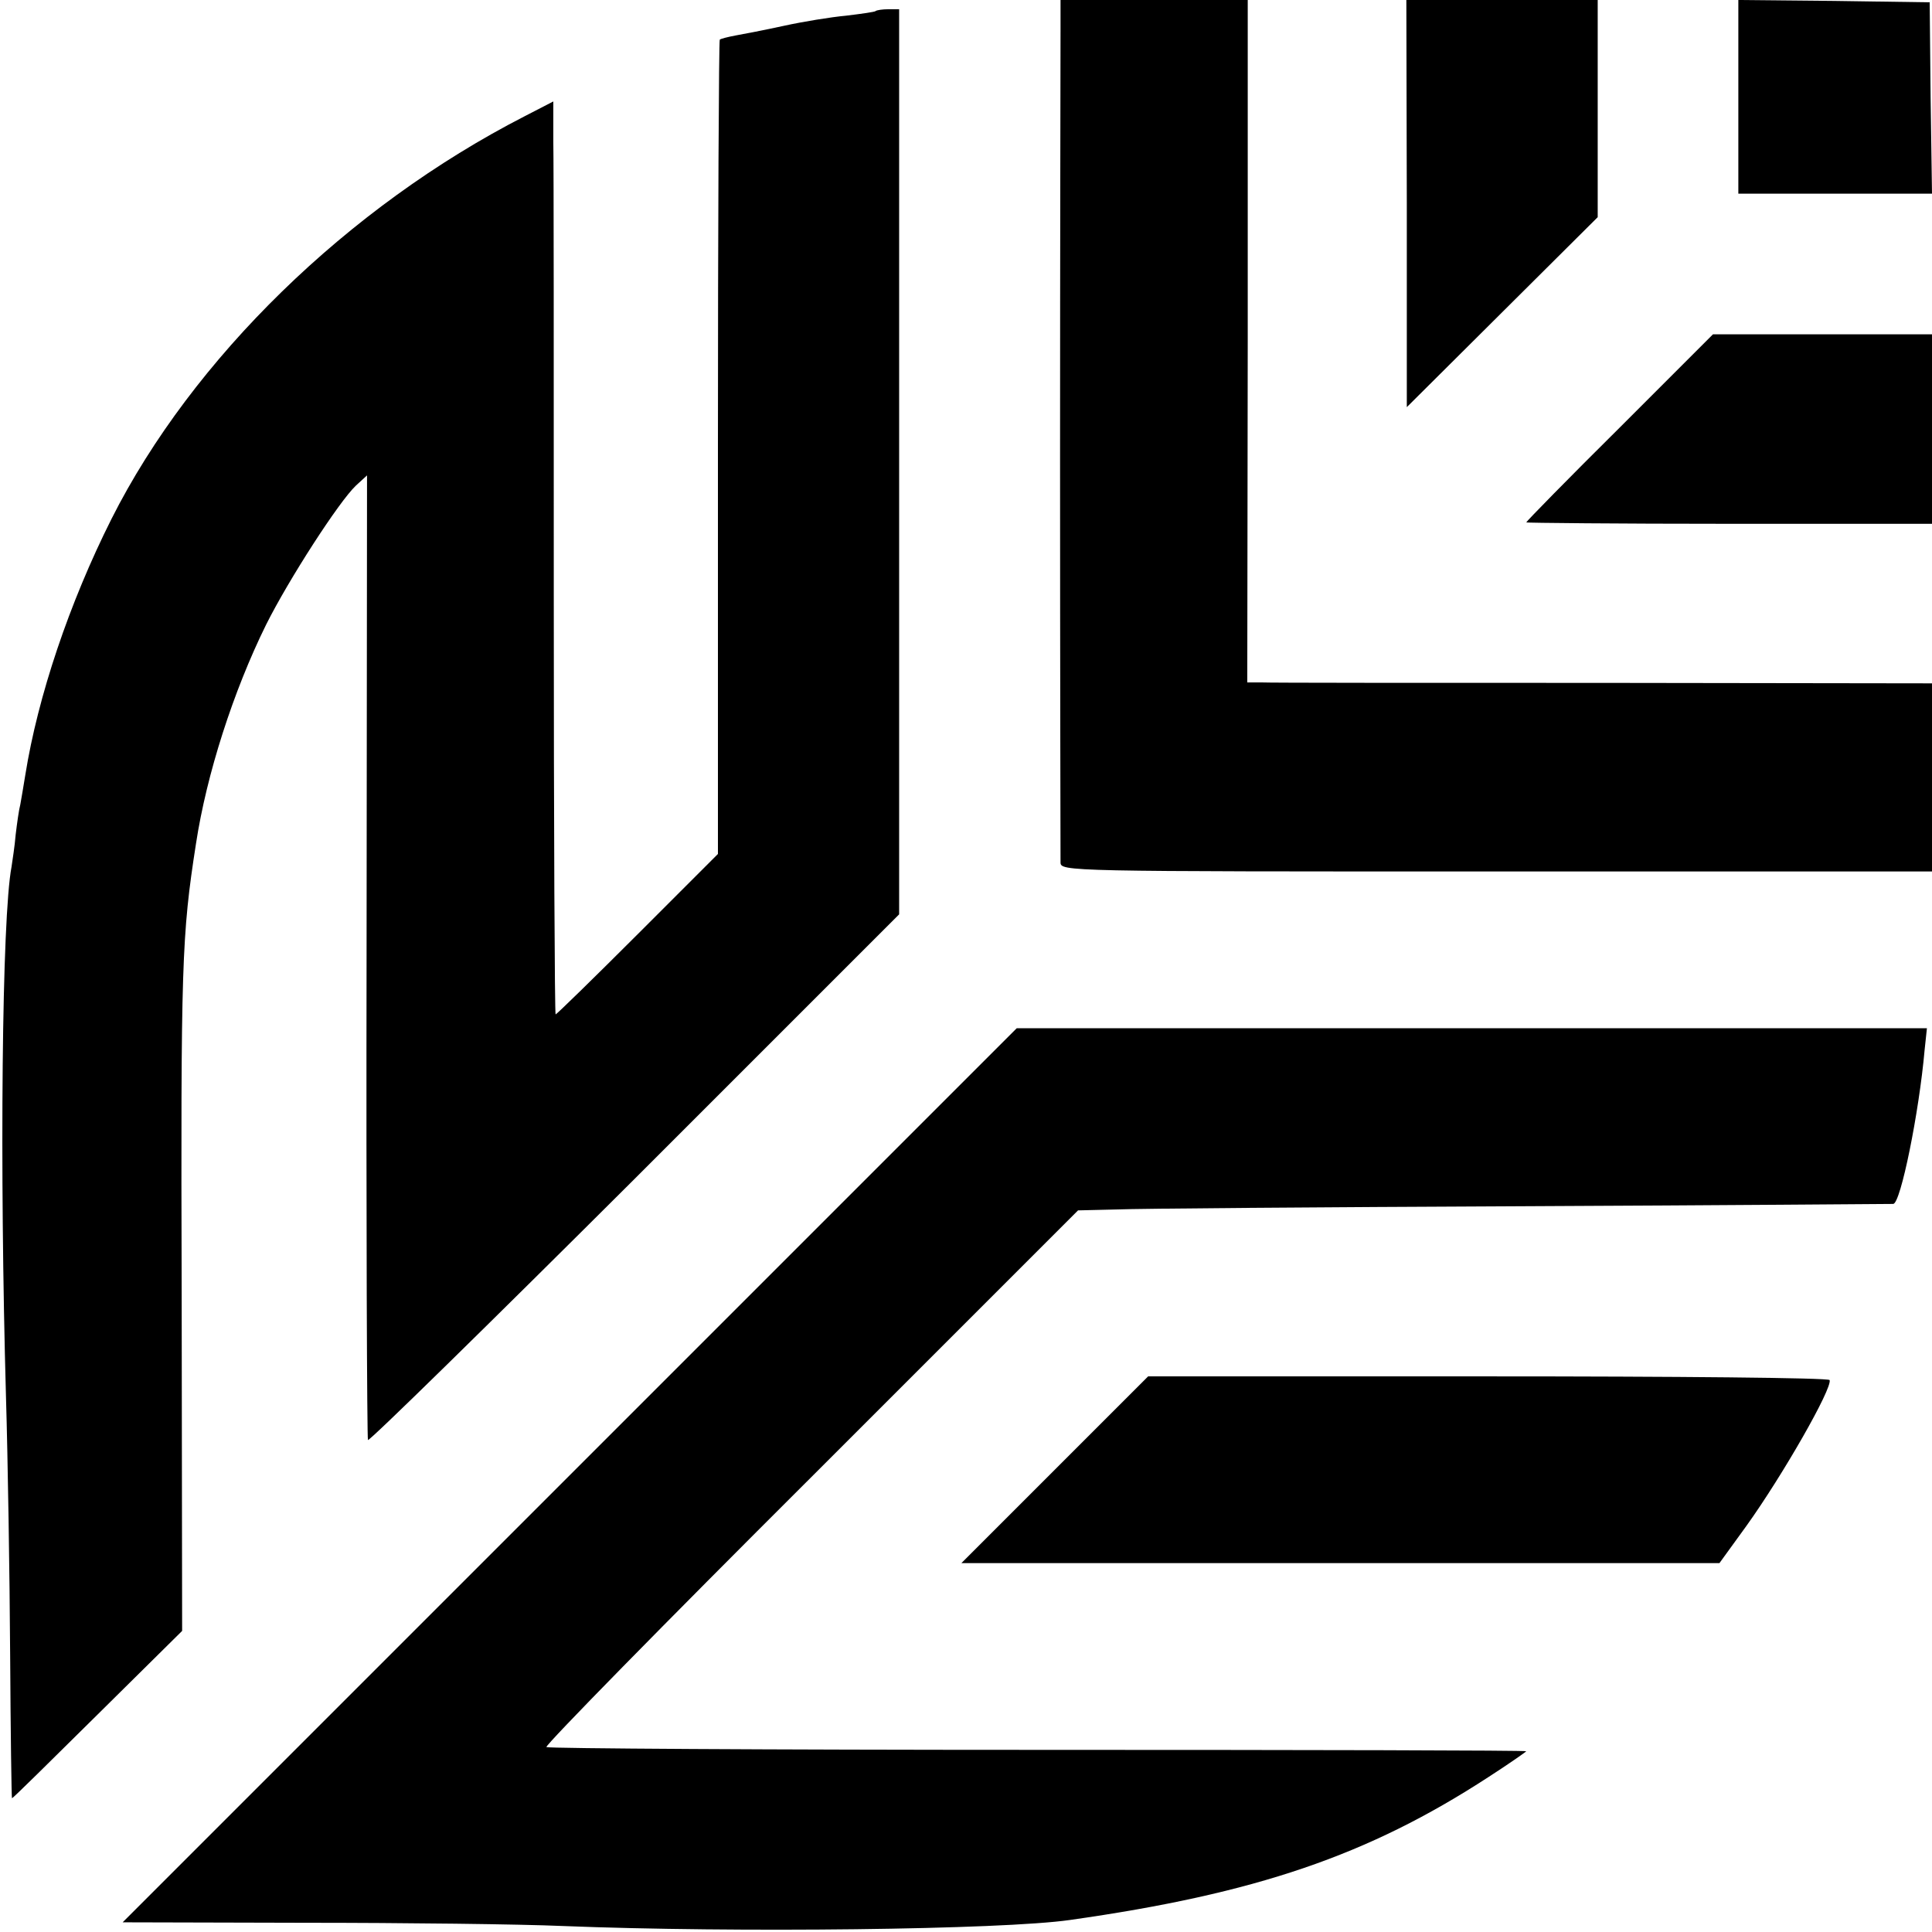
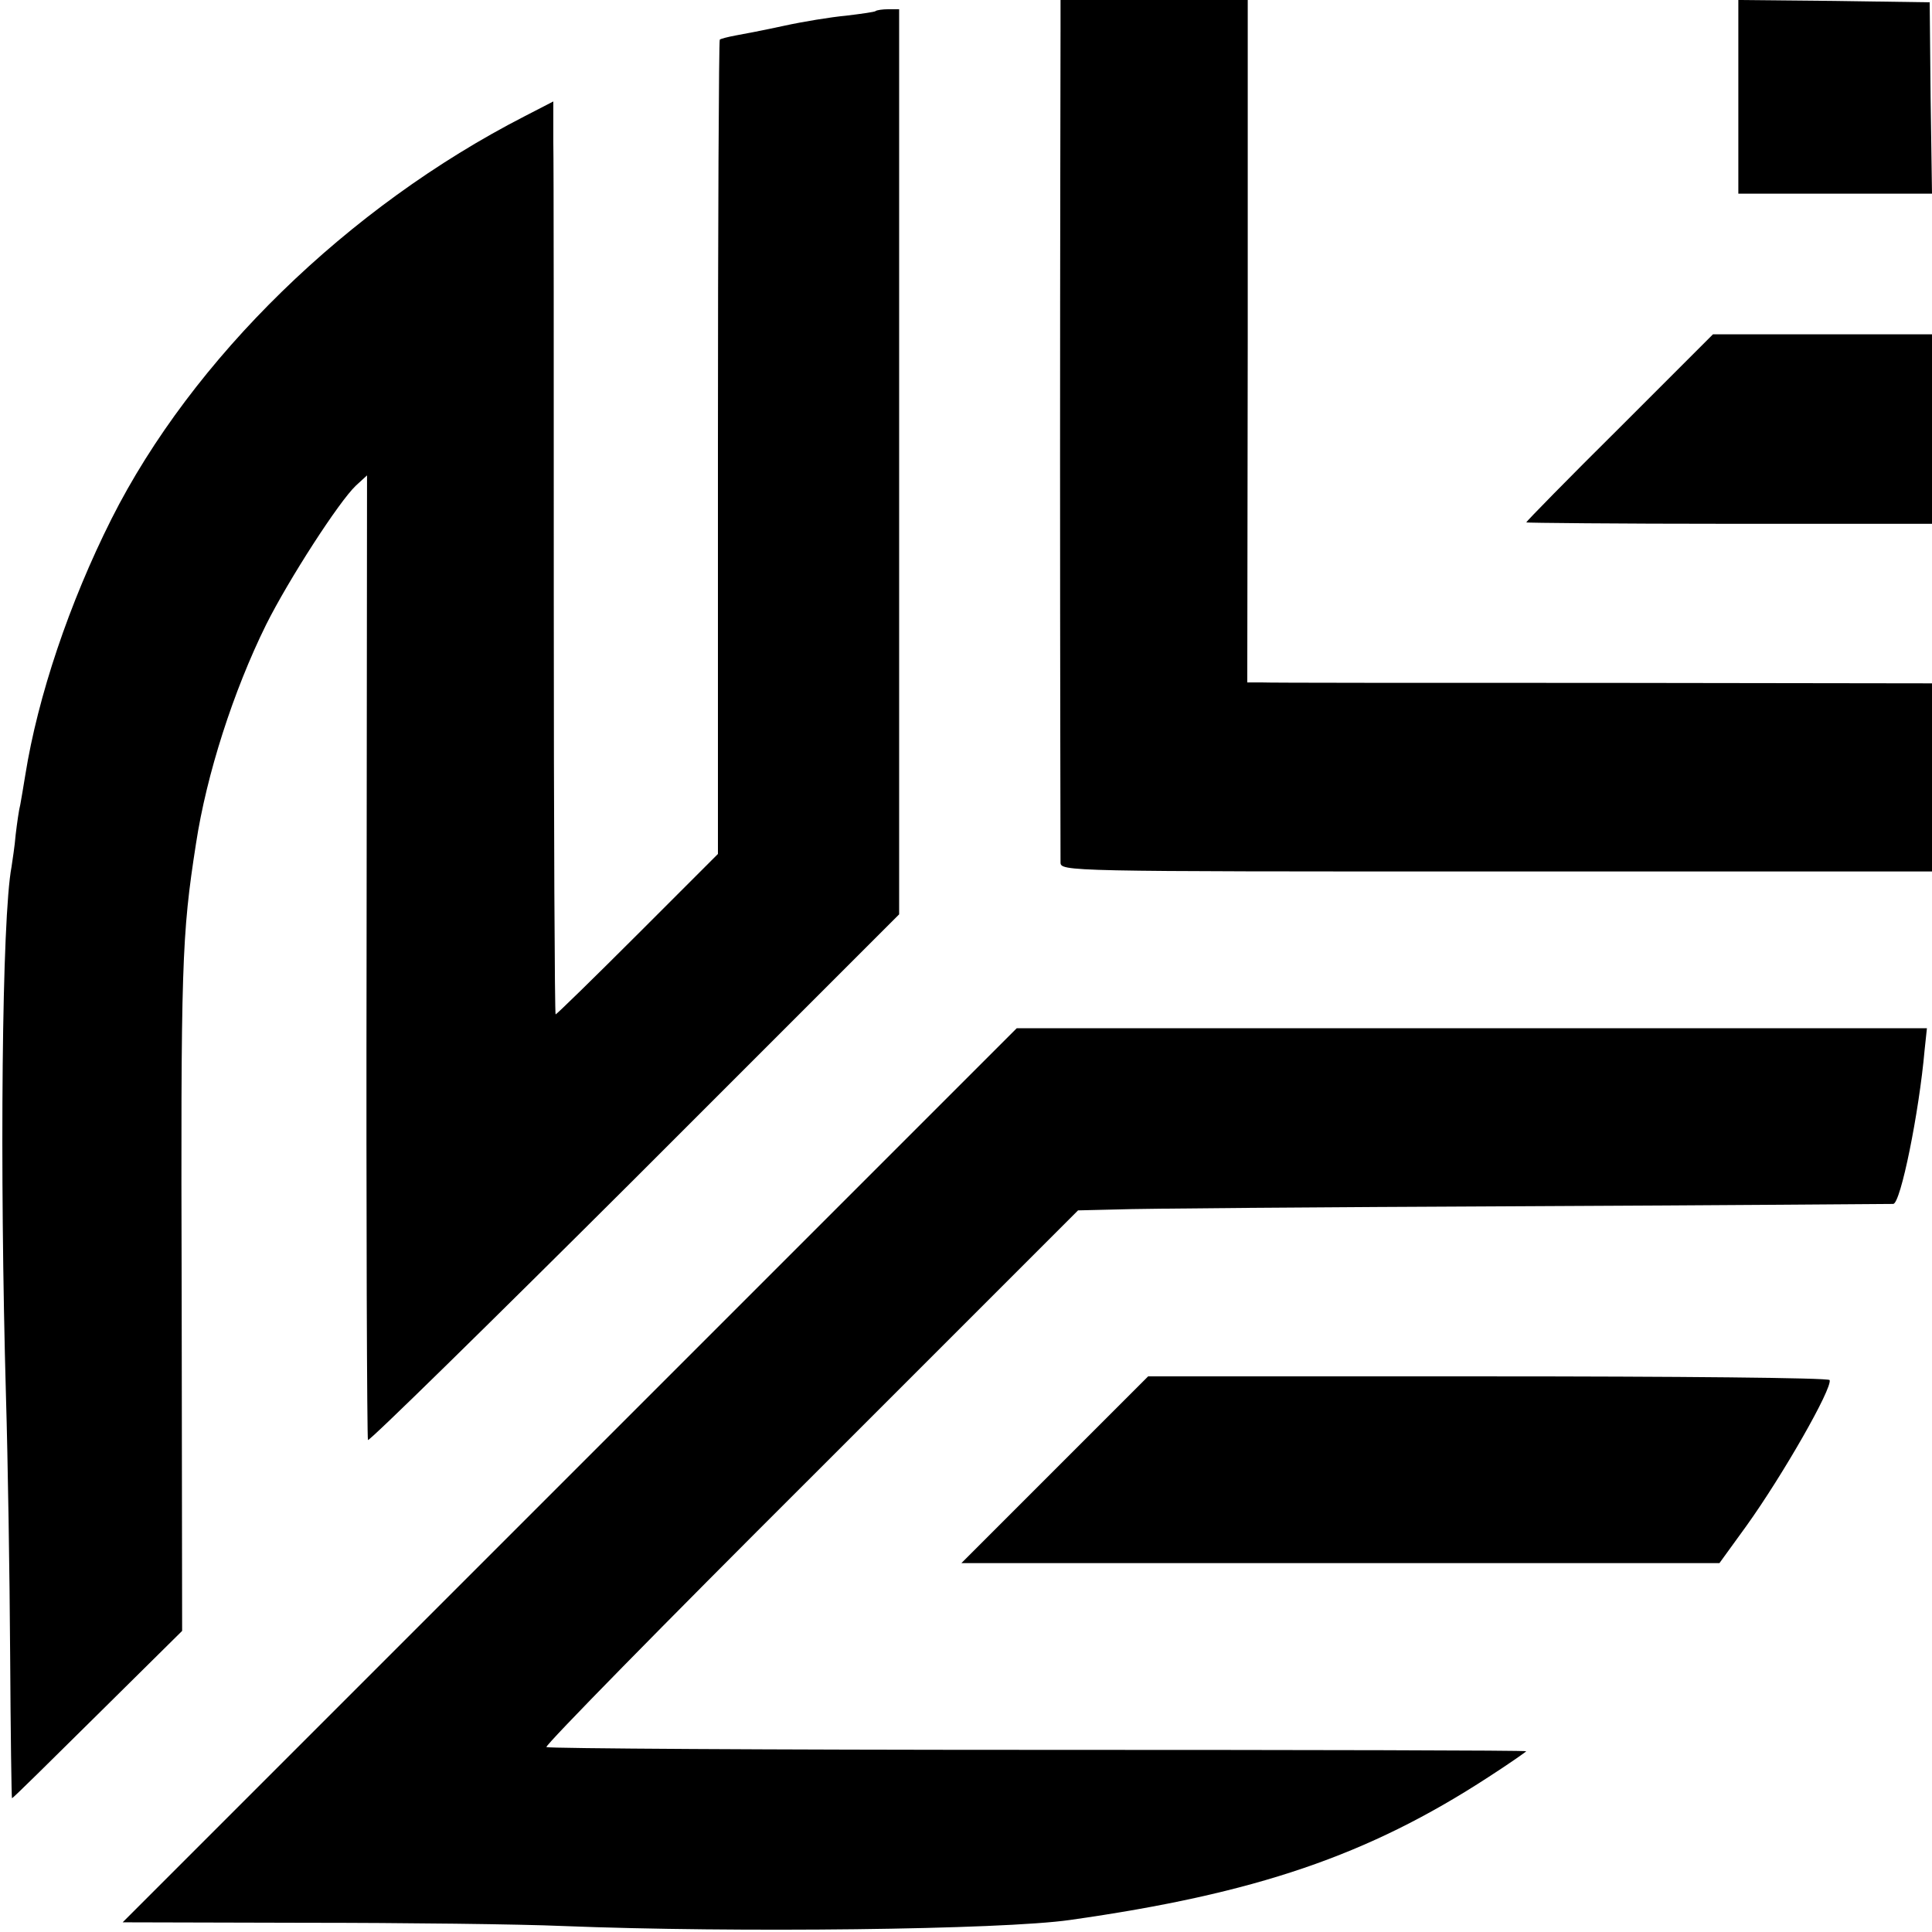
<svg xmlns="http://www.w3.org/2000/svg" version="1.0" width="419pt" height="419pt" viewBox="0 0 419 419" preserveAspectRatio="xMidYMid meet">
  <g transform="translate(0,419) scale(0.1,-0.1)" fill="#000000" stroke="none">
    <path d="M2300 4120 c0 -38 -1 -455 -1 -925 0 -470 1 -864 1 -875 0 -20 7 -20 945 -20 l945 0 0 204 0 204 -712 1 c-392 0 -726 0 -743 1 l-30 0 1 740 0 740 -203 0 -203 0 0 -70z" />
-     <path d="M3051 3748 l0 -441 207 206 207 206 0 236 0 235 -207 0 -208 0 1 -442z" />
    <path d="M3770 3980 l0 -210 210 0 210 0 -3 208 -2 207 -207 3 -208 2 0 -210z" />
    <path d="M1899 4166 c-2 -2 -31 -6 -64 -10 -33 -3 -94 -13 -135 -22 -41 -9 -88 -18 -105 -21 -16 -3 -32 -7 -34 -9 -2 -2 -4 -400 -4 -885 l0 -881 -174 -174 c-96 -96 -176 -174 -178 -174 -2 0 -4 406 -4 903 0 496 0 941 -1 990 l0 87 -62 -32 c-384 -197 -721 -526 -896 -873 -92 -183 -160 -386 -187 -555 -4 -25 -9 -54 -11 -65 -3 -11 -7 -40 -10 -65 -2 -25 -7 -56 -9 -70 -21 -110 -26 -653 -12 -1150 4 -135 8 -386 9 -558 1 -171 3 -312 4 -312 2 0 85 82 186 182 l183 181 -1 731 c-2 715 0 777 31 976 23 151 81 331 152 475 49 98 158 267 195 302 l24 22 -1 -1042 c-1 -573 1 -1045 3 -1050 2 -4 262 251 578 566 l574 574 0 981 0 982 -23 0 c-13 0 -26 -2 -28 -4z" />
    <path d="M3513 3263 c-112 -111 -203 -204 -203 -206 0 -1 198 -3 440 -3 l440 0 0 206 0 205 -237 0 -238 0 -202 -202z" />
-     <path d="M1236 991 l-970 -970 395 -1 c216 0 468 -3 559 -7 376 -15 953 -8 1100 13 403 57 647 140 908 310 45 29 82 55 82 56 0 2 -477 3 -1059 3 -583 0 -1062 3 -1066 6 -3 4 255 267 574 585 l579 579 84 2 c46 2 441 5 878 7 437 2 800 5 806 5 16 1 56 198 68 334 l5 47 -987 0 -987 0 -969 -969z" />
+     <path d="M1236 991 l-970 -970 395 -1 c216 0 468 -3 559 -7 376 -15 953 -8 1100 13 403 57 647 140 908 310 45 29 82 55 82 56 0 2 -477 3 -1059 3 -583 0 -1062 3 -1066 6 -3 4 255 267 574 585 l579 579 84 2 c46 2 441 5 878 7 437 2 800 5 806 5 16 1 56 198 68 334 l5 47 -987 0 -987 0 -969 -969" />
    <path d="M2288 1003 l-203 -203 822 0 822 0 58 80 c79 110 187 299 181 317 -2 5 -335 8 -740 8 l-738 0 -202 -202z" />
  </g>
</svg>